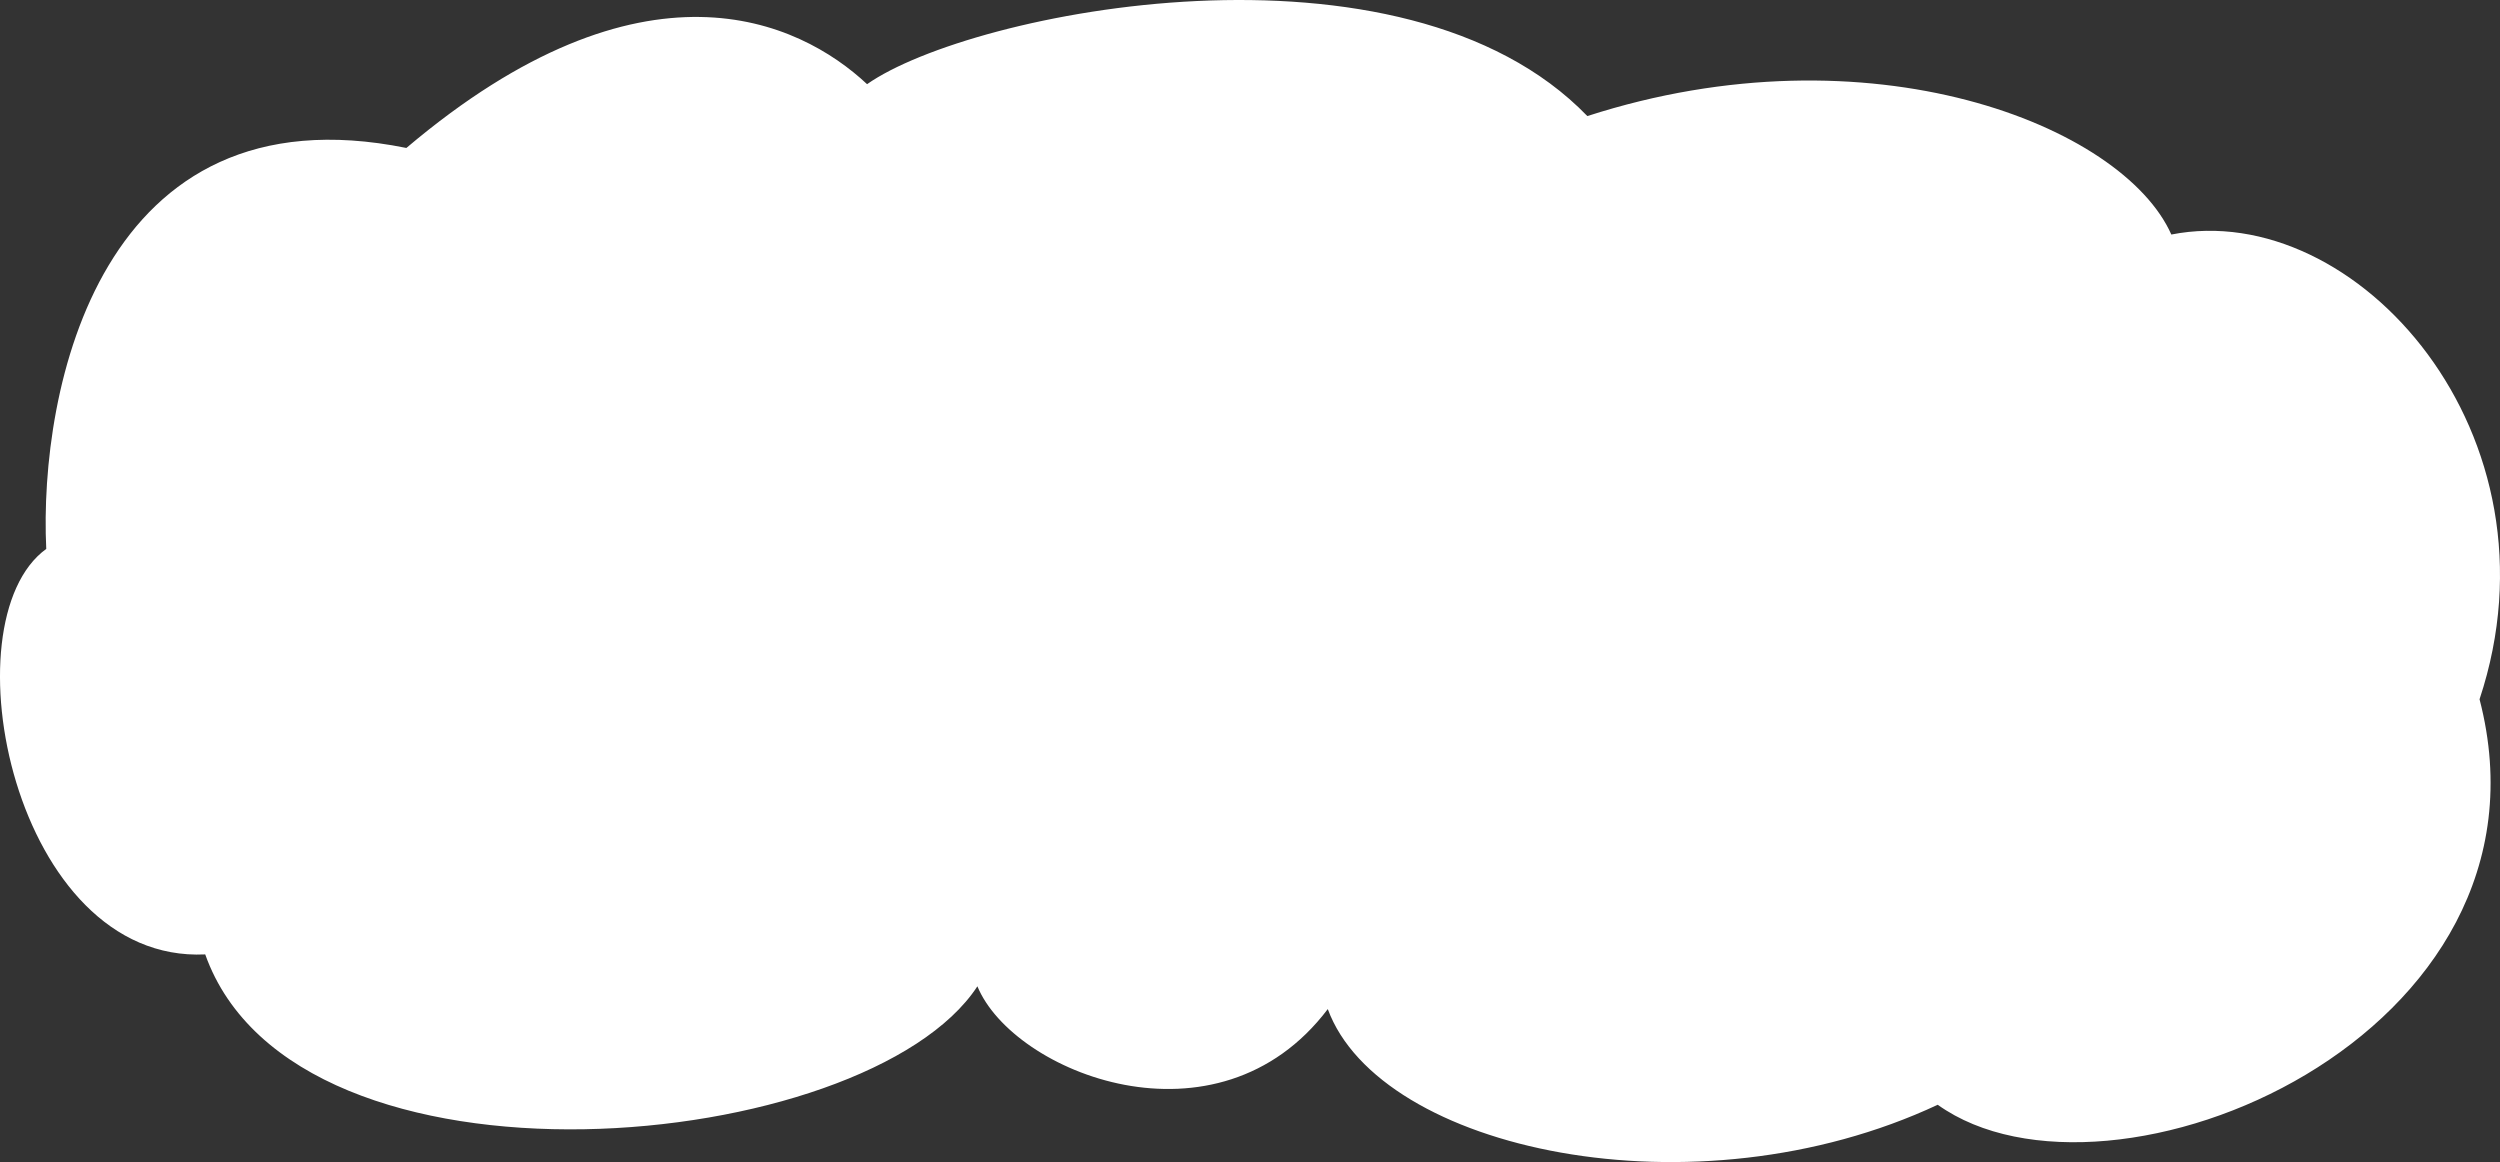
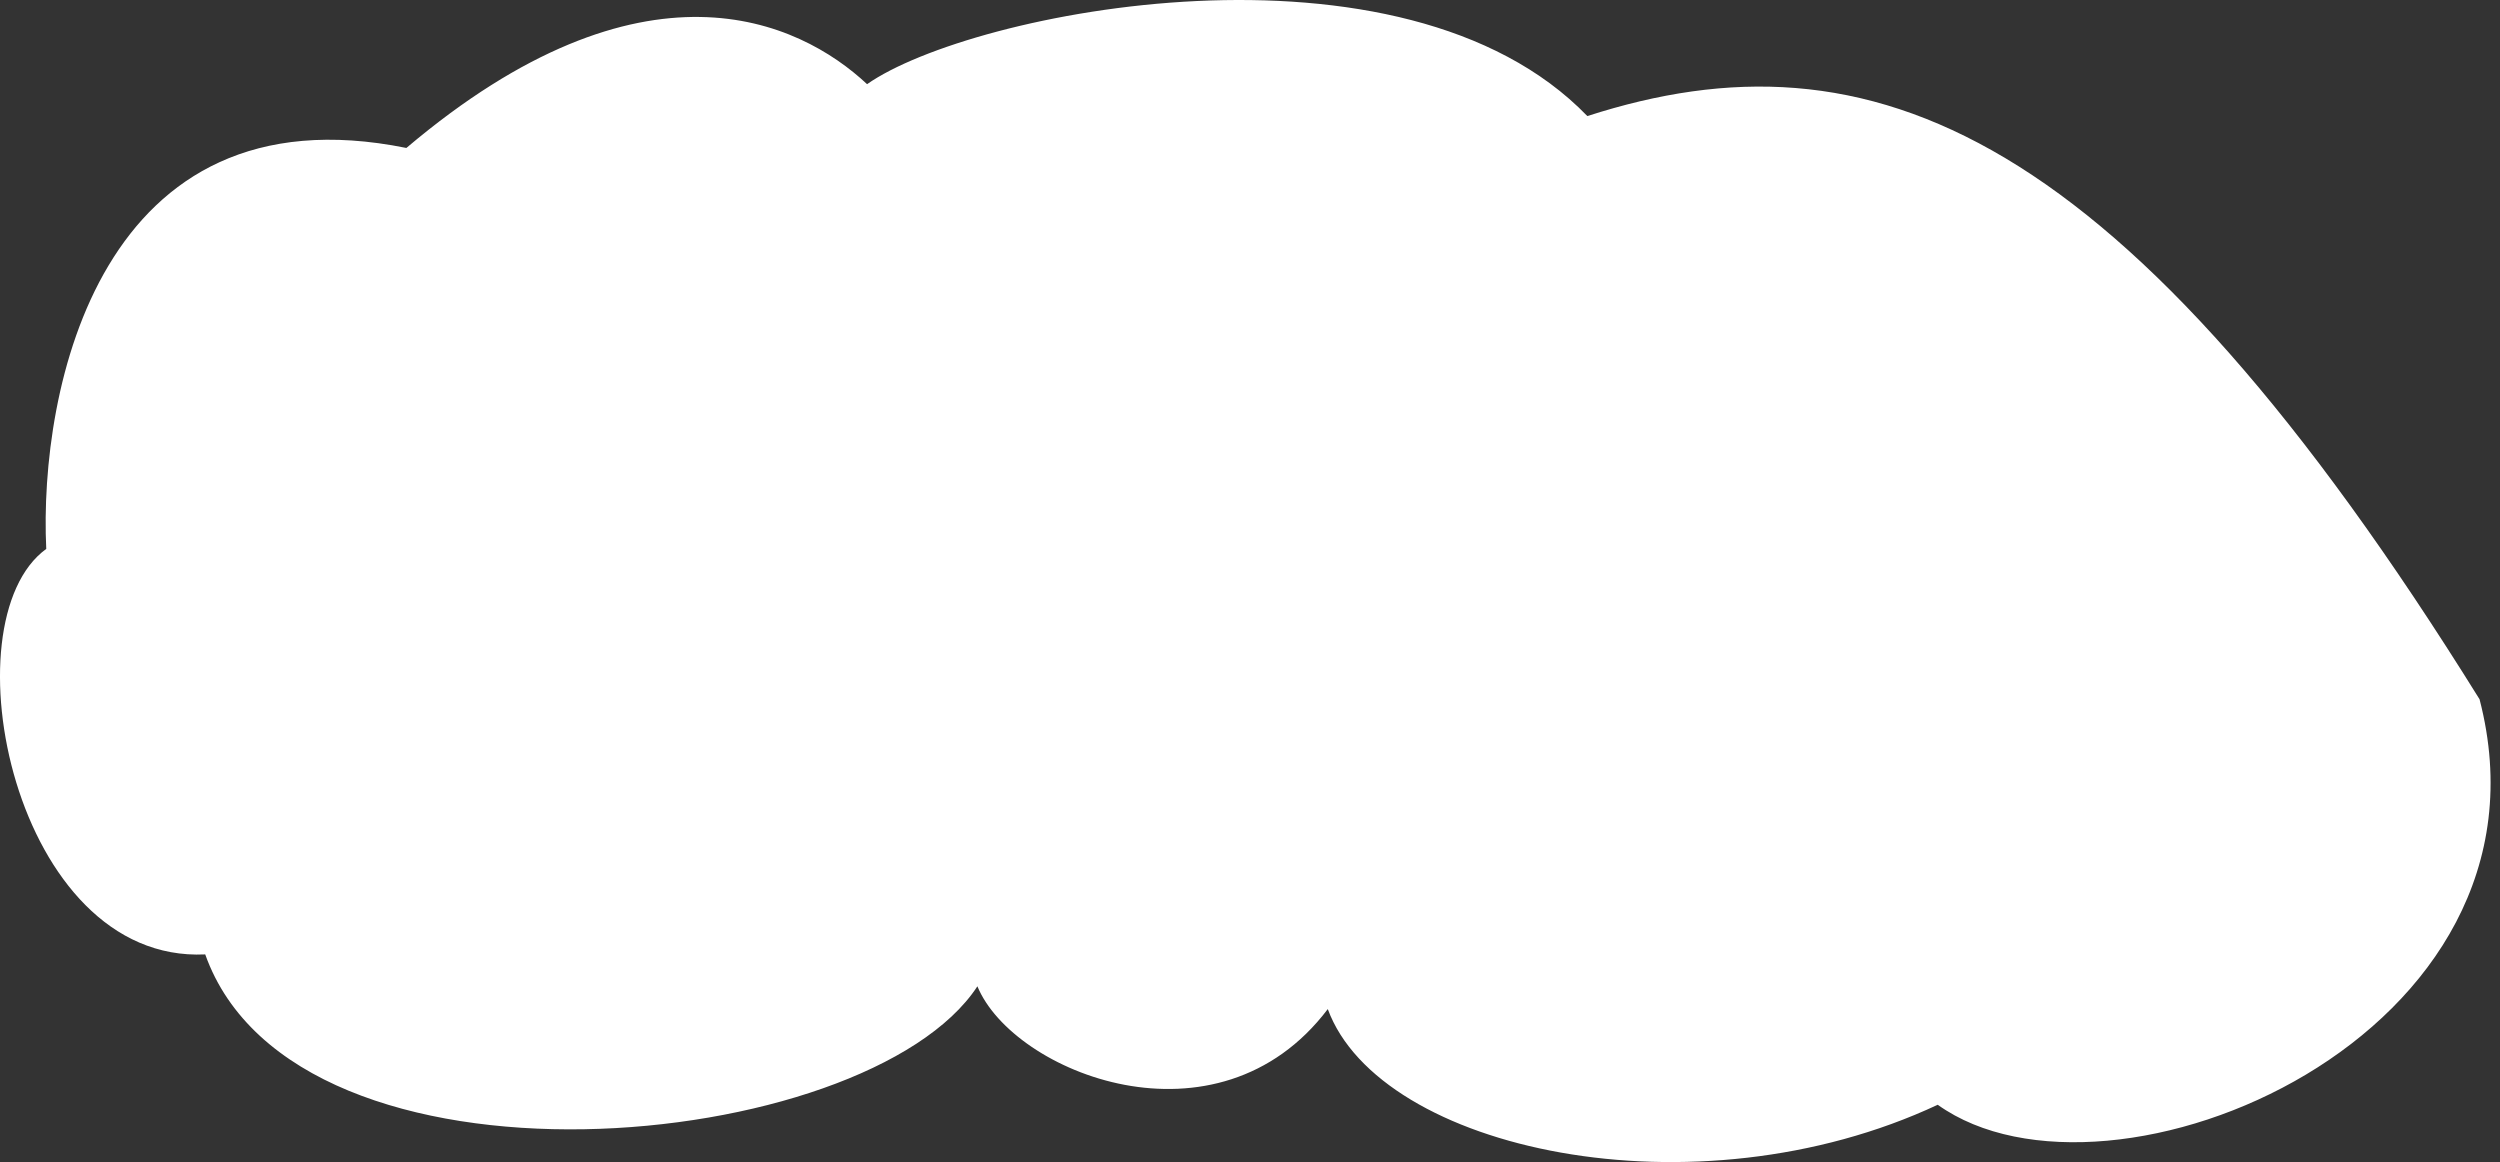
<svg xmlns="http://www.w3.org/2000/svg" width="327" height="152" viewBox="0 0 327 152" fill="none">
  <rect x="0" y="0" width="327" height="152" fill="#333333" stroke="none" />
-   <path d="M53.154 19.353C13.094 11.248 5.059 50.939 6.05 71.797C-7.106 81.332 1.806 126.029 26.843 124.837C38.726 158.21 113.414 151.059 127.843 129.009C132.511 140.332 159.246 151.059 173.674 131.988C180.464 150.463 221.628 159.402 253.455 144.503C275.947 160.594 335.783 135.564 324.325 91.464C335.783 56.898 308.199 25.909 284.01 30.676C277.644 16.374 244.544 3.263 207.624 15.182C183.435 -9.848 126.994 1.475 113.414 11.01C104.503 2.667 84.133 -6.869 53.154 19.353Z" fill="white" />
+   <path d="M53.154 19.353C13.094 11.248 5.059 50.939 6.05 71.797C-7.106 81.332 1.806 126.029 26.843 124.837C38.726 158.21 113.414 151.059 127.843 129.009C132.511 140.332 159.246 151.059 173.674 131.988C180.464 150.463 221.628 159.402 253.455 144.503C275.947 160.594 335.783 135.564 324.325 91.464C277.644 16.374 244.544 3.263 207.624 15.182C183.435 -9.848 126.994 1.475 113.414 11.01C104.503 2.667 84.133 -6.869 53.154 19.353Z" fill="white" />
</svg>